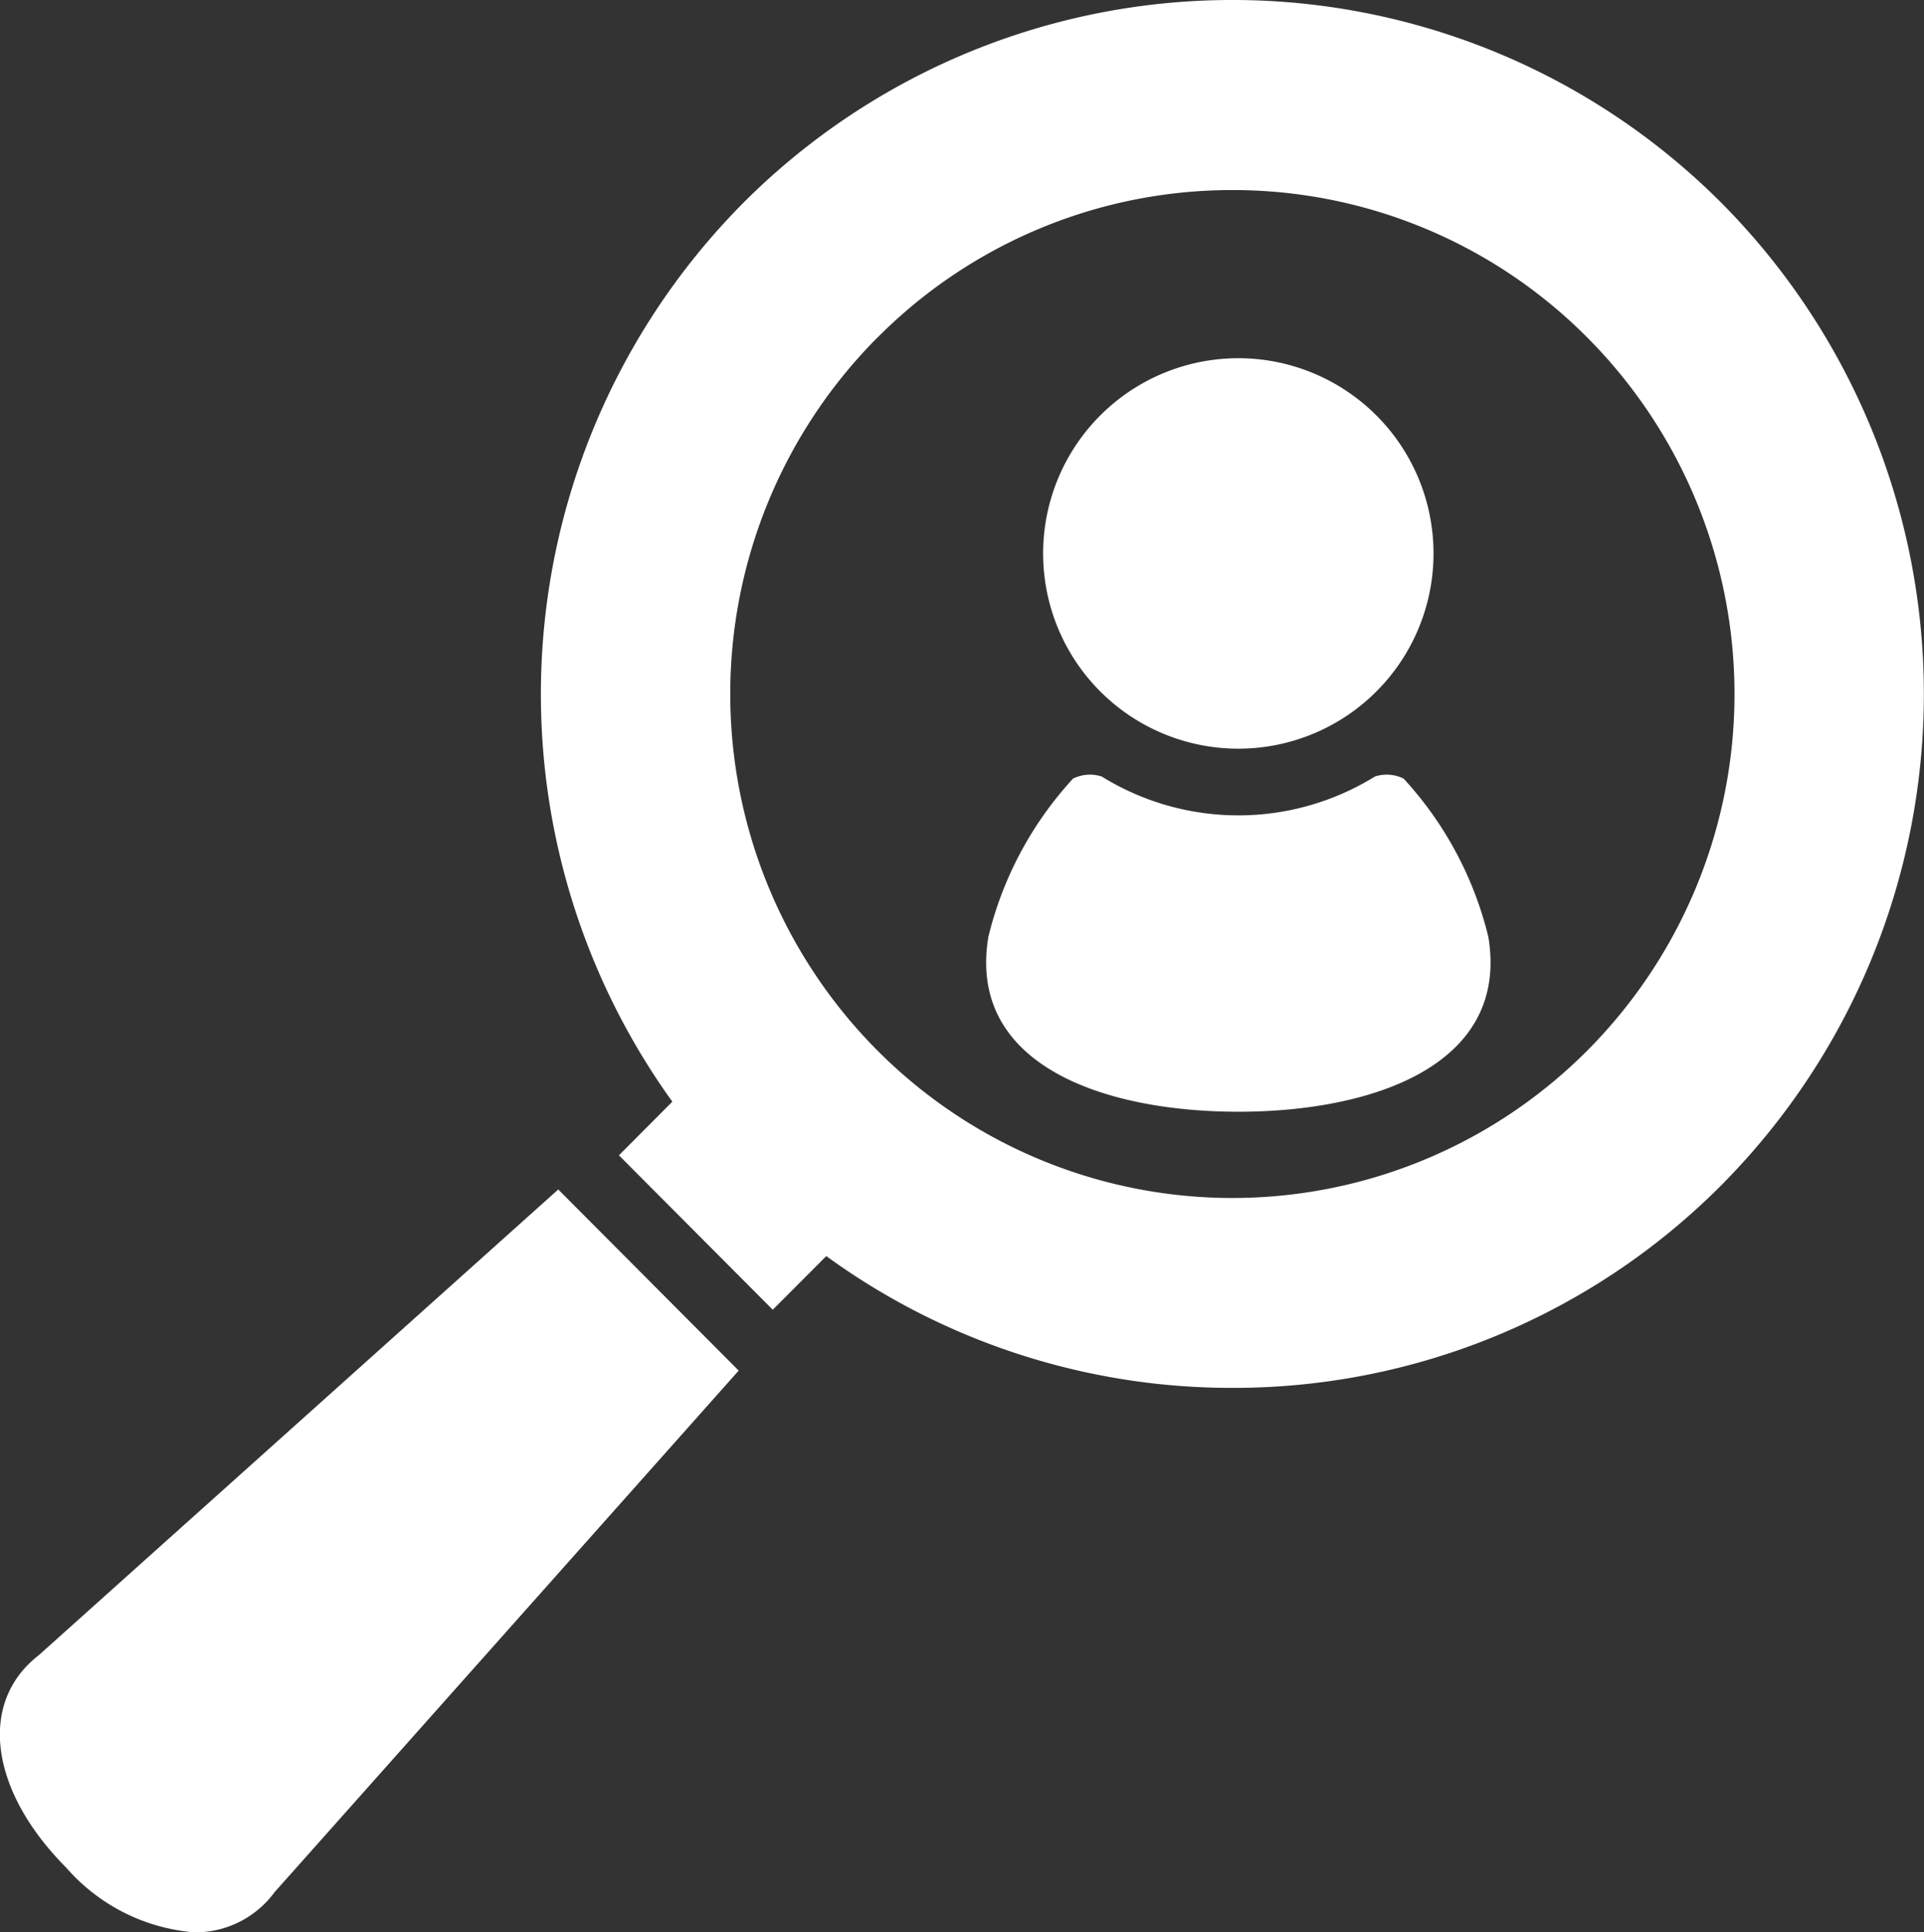
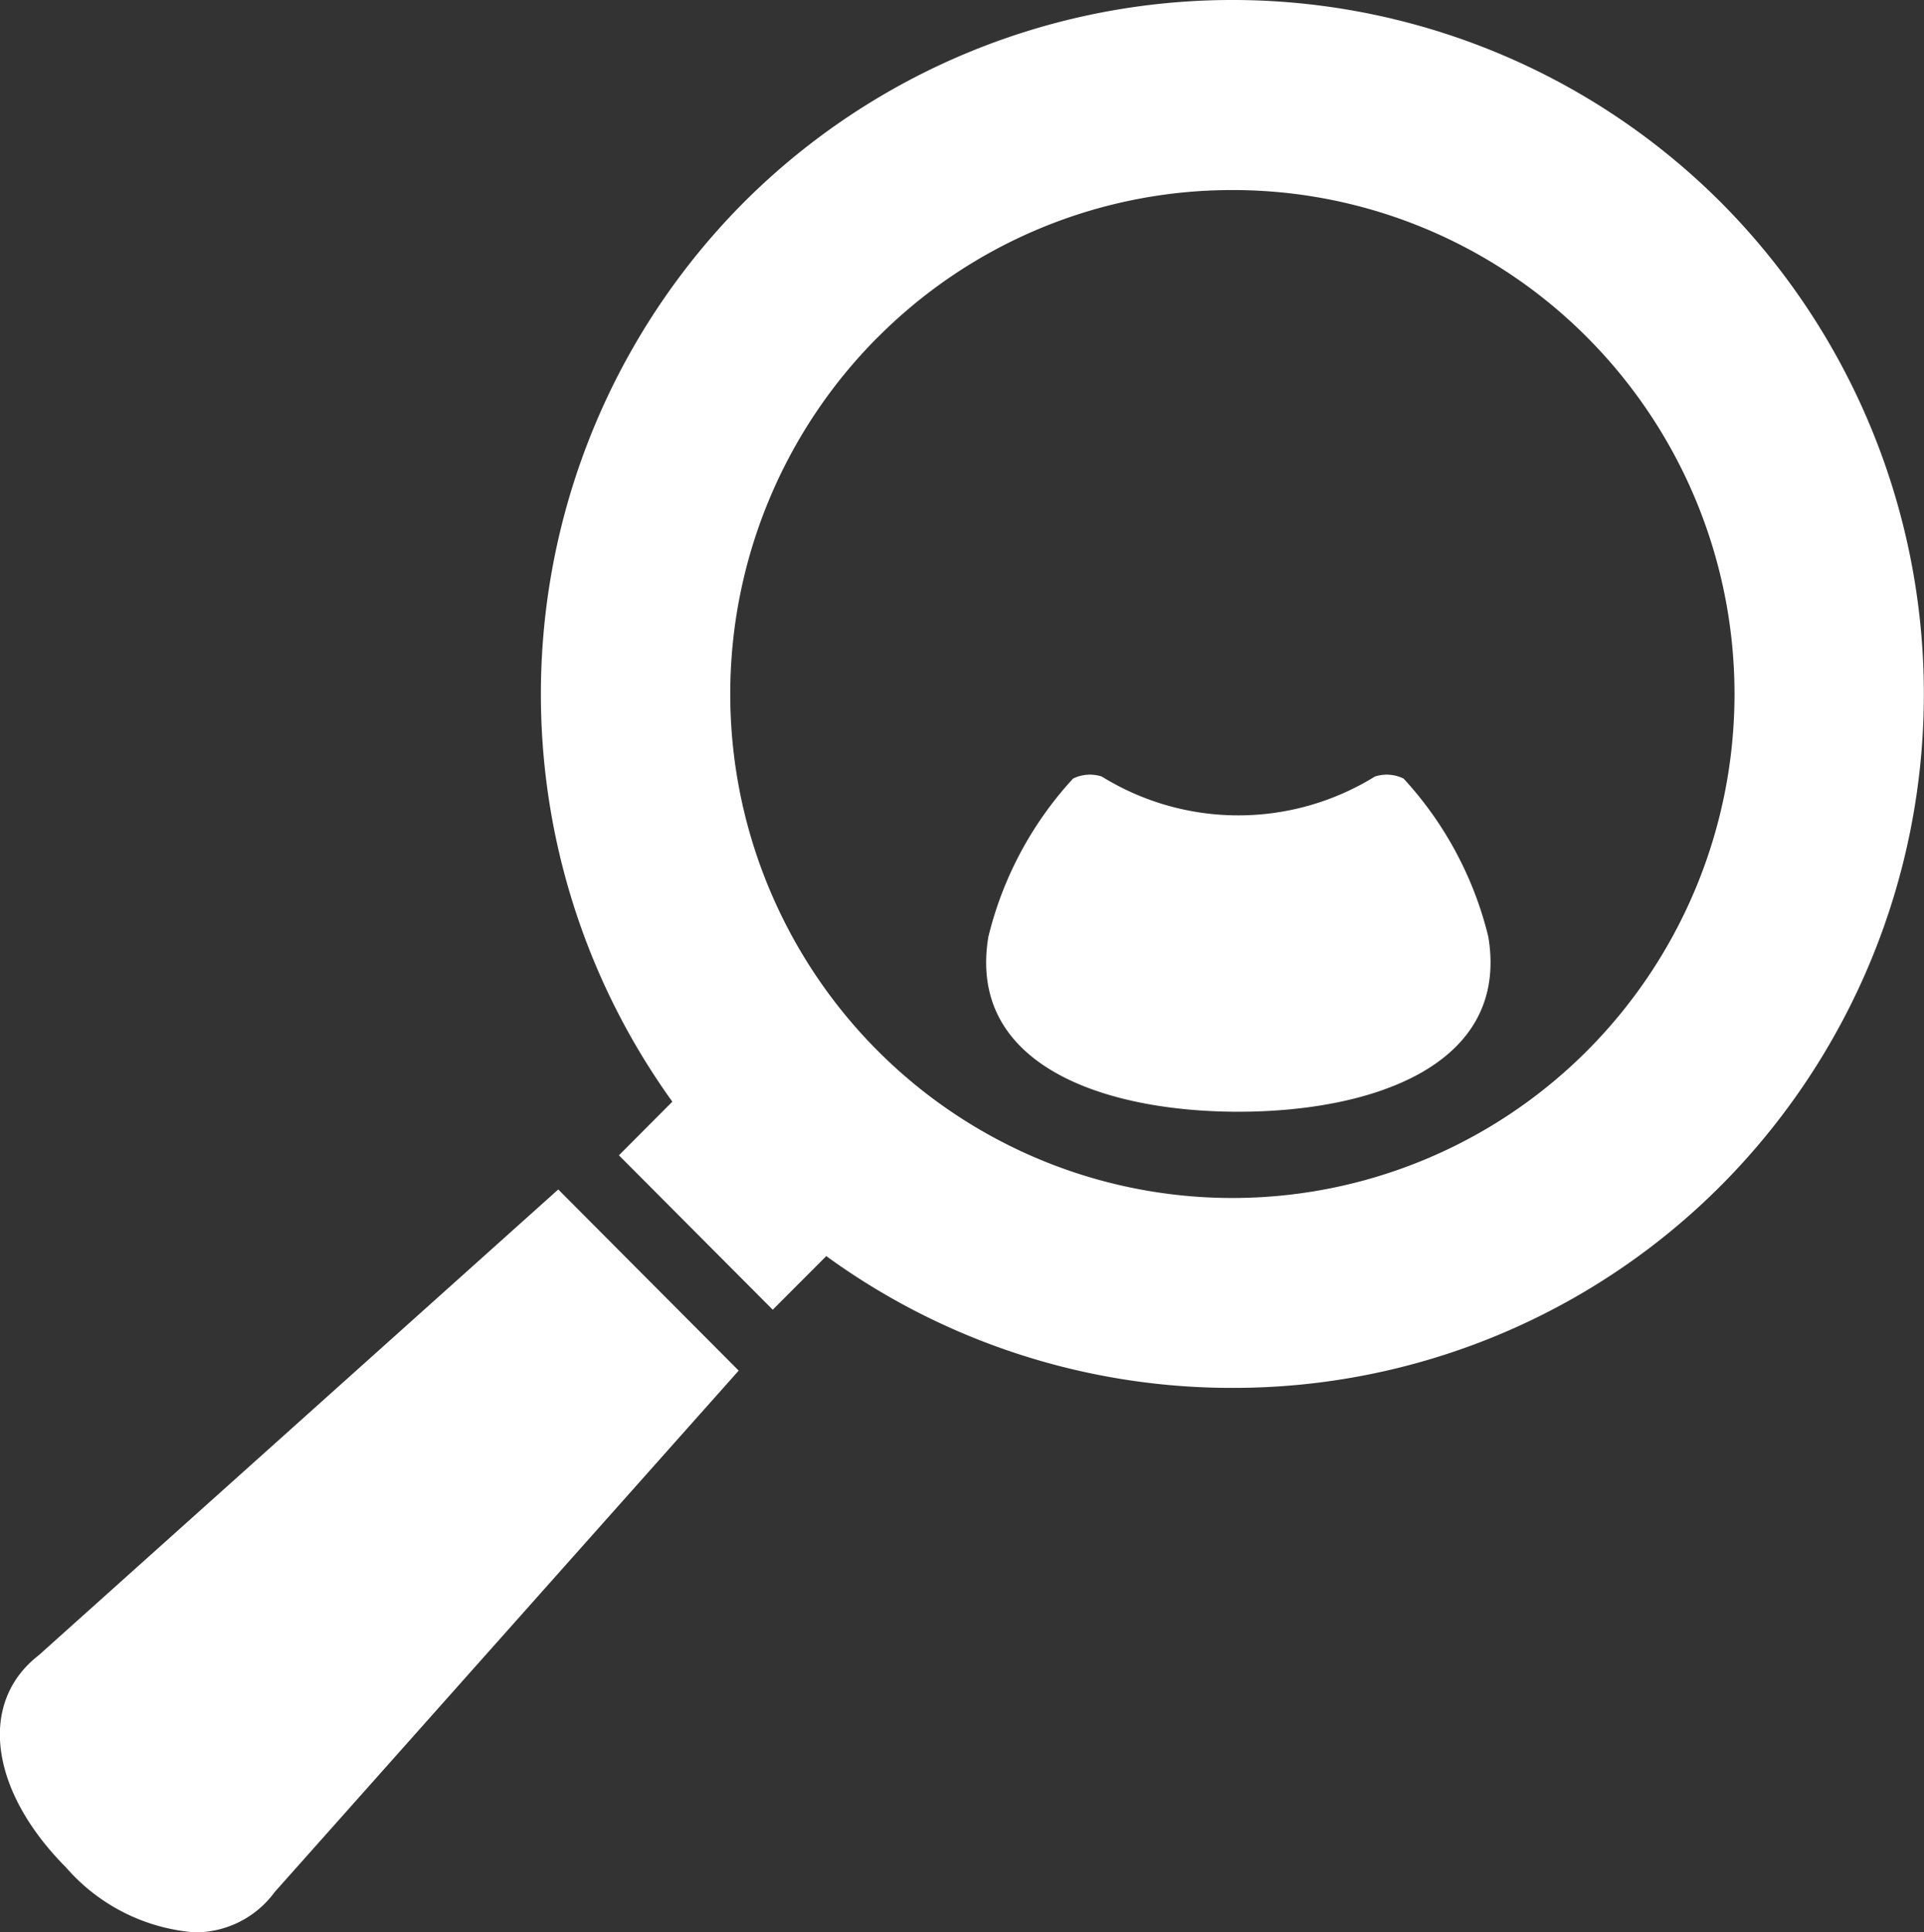
<svg xmlns="http://www.w3.org/2000/svg" width="79.671" height="80" viewBox="0 0 79.671 80">
  <rect x="0" y="0" width="79.671" height="80" fill="#333333" stroke="none" />
  <g id="グループ_198" data-name="グループ 198" transform="translate(-920.165 -3040)">
    <path id="合体_1" data-name="合体 1" d="M-647.1-2893.678c-3.16-3.171-3.664-6.833-1.135-8.793l21.512-19.283,7.471,7.5-19.214,21.589a4.076,4.076,0,0,1-3.32,1.668A7.873,7.873,0,0,1-647.1-2893.678Zm31.474-25.316-2.215,2.219-6.371-6.393,2.213-2.221a28.87,28.87,0,0,1,2.933-37.207,28.611,28.611,0,0,1,40.513,0,28.851,28.851,0,0,1,0,40.657,28.5,28.5,0,0,1-20.253,8.4A28.537,28.537,0,0,1-615.622-2918.994Zm2.115-38.027a20.919,20.919,0,0,0,0,29.51,20.745,20.745,0,0,0,29.405,0,20.919,20.919,0,0,0,0-29.51,20.694,20.694,0,0,0-14.7-6.111A20.691,20.691,0,0,0-613.507-2957.021Z" transform="translate(1570.005 6011.001)" fill="#fff" />
-     <path id="パス_18" data-name="パス 18" d="M205.662,16.166a8.083,8.083,0,1,0-8.083-8.082A8.083,8.083,0,0,0,205.662,16.166Z" transform="translate(765.781 3054.831)" fill="#fff" />
    <path id="パス_19" data-name="パス 19" d="M197.808,124.787a1.581,1.581,0,0,0-1.188-.086,10.749,10.749,0,0,1-11.312,0,1.581,1.581,0,0,0-1.188.086,14.846,14.846,0,0,0-3.506,6.548c-.888,5.323,4.8,7.245,10.351,7.245s11.237-1.923,10.351-7.245A14.847,14.847,0,0,0,197.808,124.787Z" transform="translate(780.479 2947.449)" fill="#fff" />
  </g>
</svg>